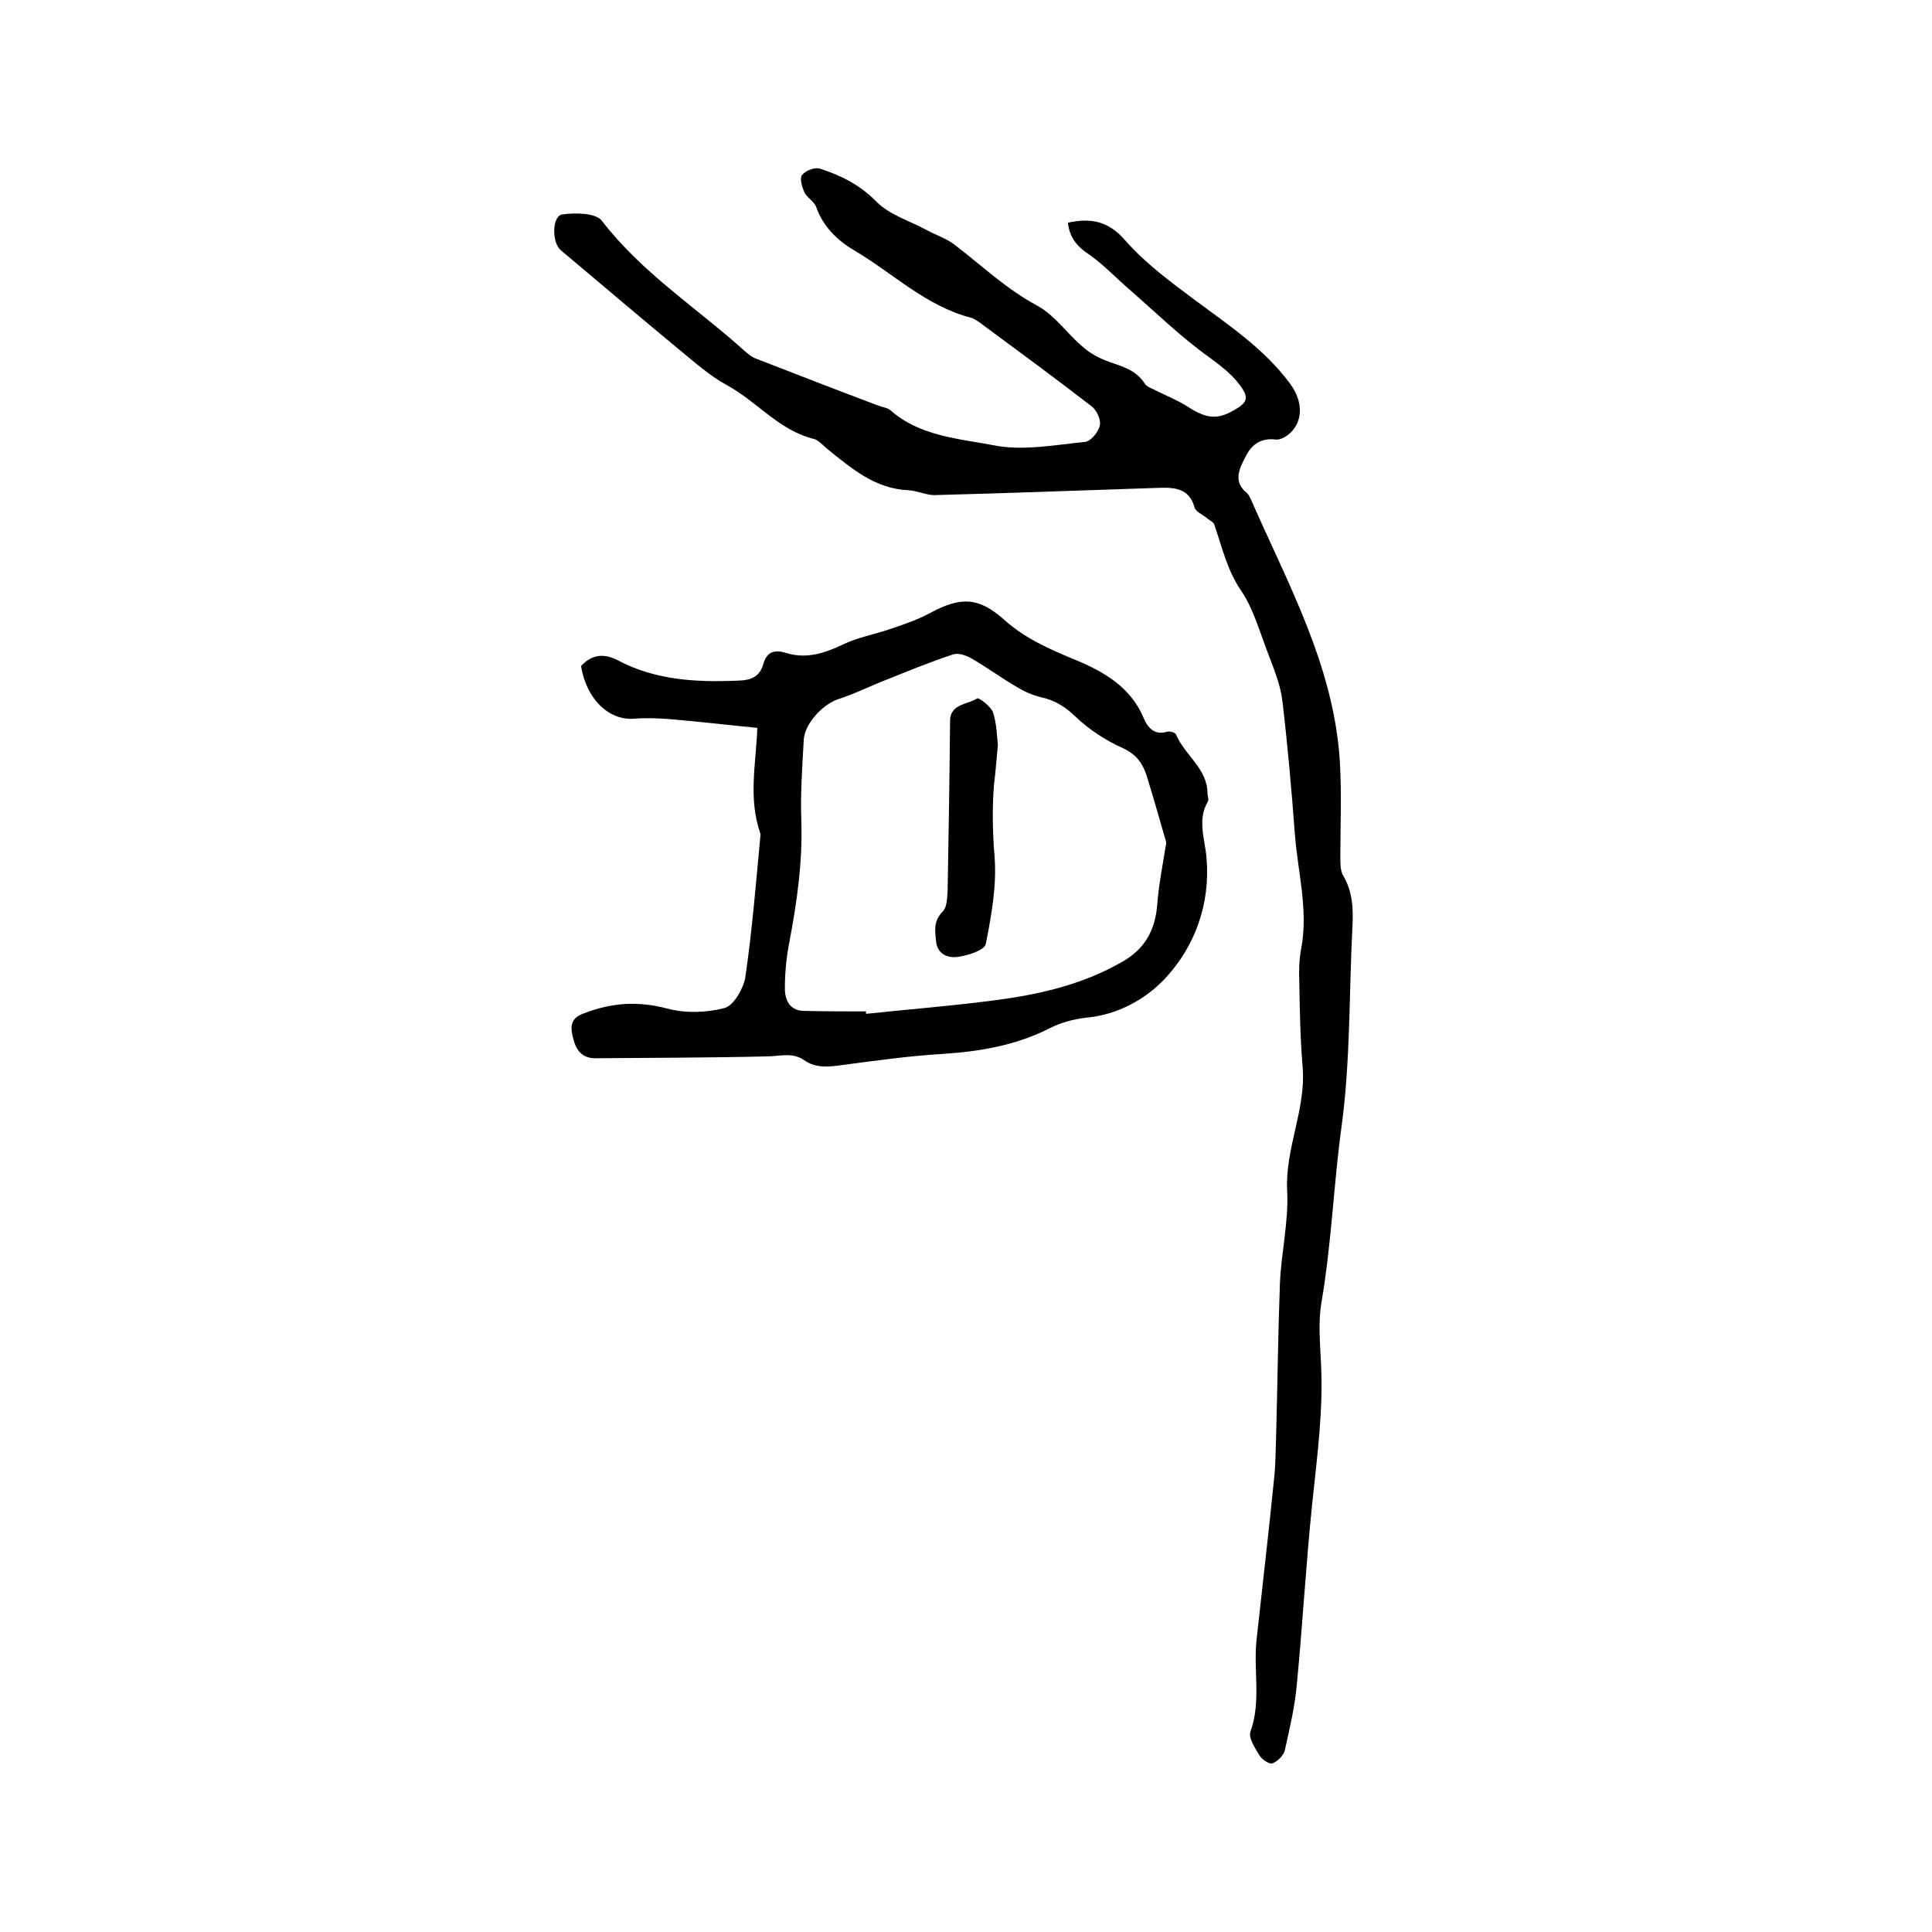
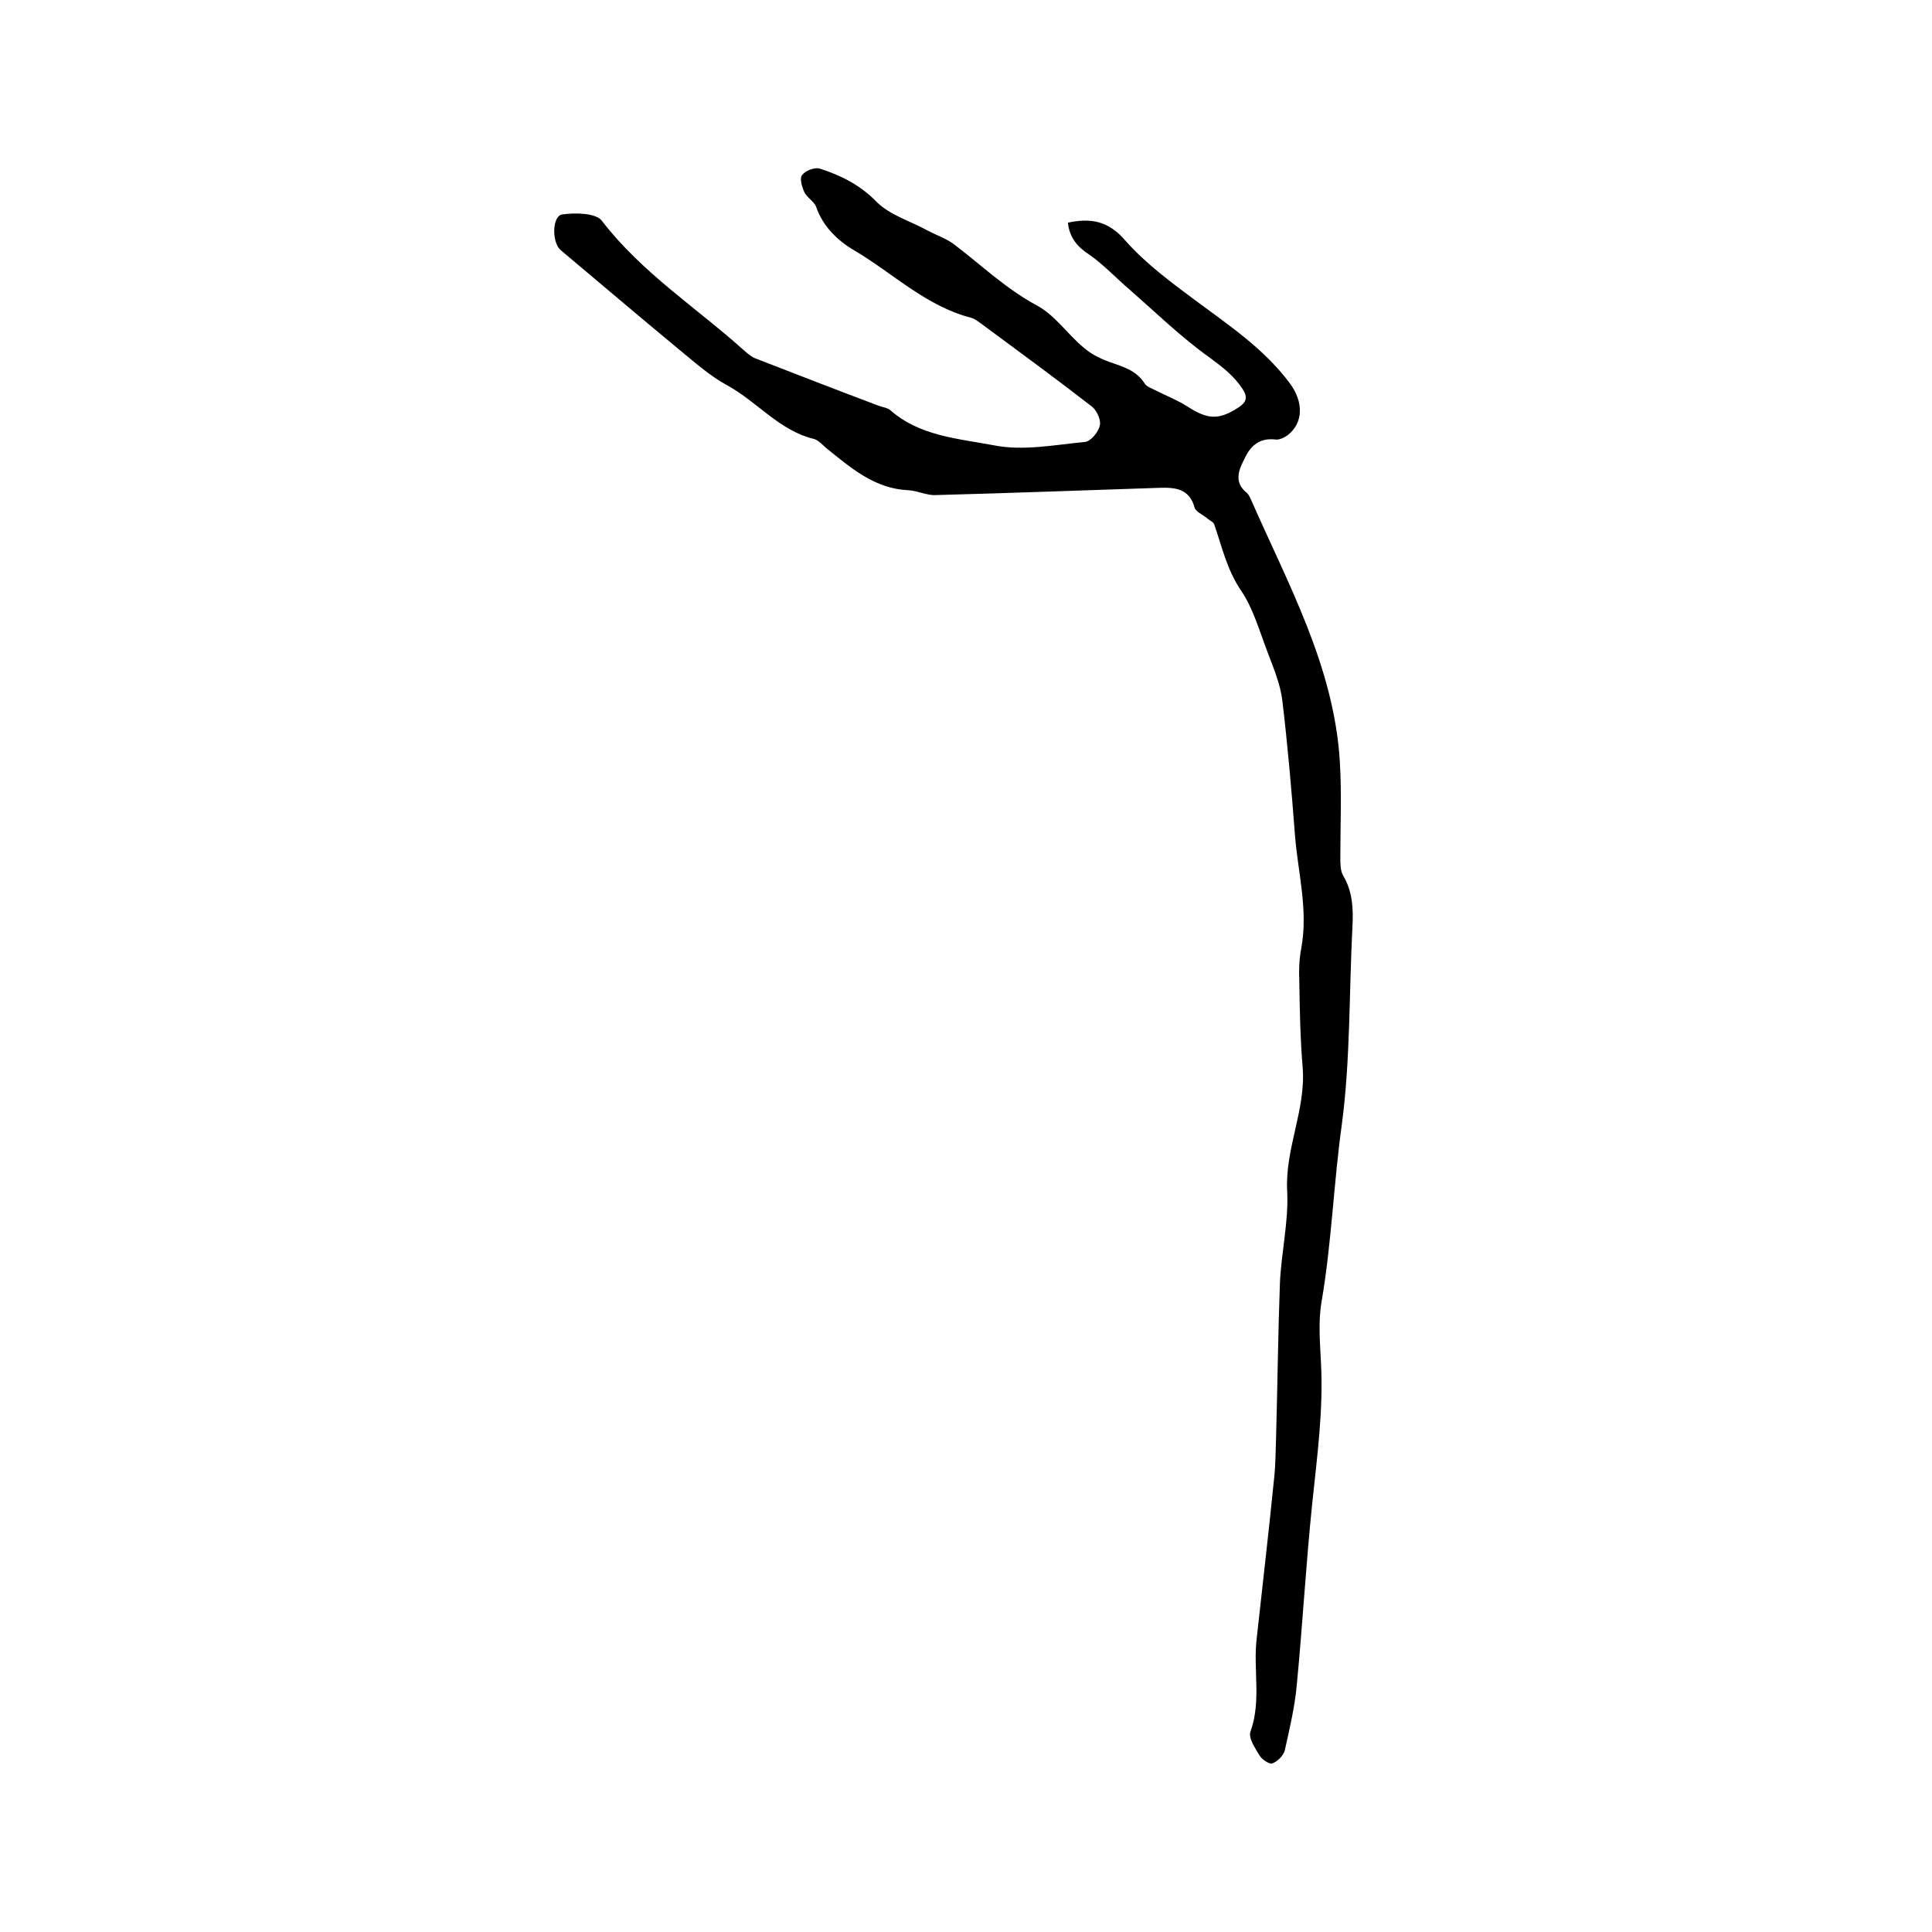
<svg xmlns="http://www.w3.org/2000/svg" enable-background="new 0 0 400 400" viewBox="0 0 400 400">
  <path d="m221.1 46.1c4.7-1 8.3-.4 11.8 3.6 4.2 4.8 9.5 8.7 14.6 12.5 7 5.2 14.2 10 19.5 17.1 3 4 2.8 8.3-.4 10.8-.7.5-1.7 1-2.5.9-3.2-.4-5.1 1.2-6.3 3.7-1.3 2.5-2.5 5.1.4 7.4.3.3.5.7.7 1.1 7.7 17.6 17.3 34.7 18.5 54.5.4 6.6.1 13.3.1 19.9 0 1.2 0 2.7.6 3.7 2 3.4 2.1 7 1.9 10.7-.7 13.6-.4 27.4-2.2 40.9-1.7 12.2-2.1 24.5-4.2 36.7-.7 4.1-.3 8.4-.1 12.7.5 9.7-.8 19.2-1.8 28.8-1.3 12.5-2 25.1-3.2 37.6-.4 4.6-1.5 9.2-2.5 13.7-.3 1.1-1.5 2.3-2.6 2.7-.6.2-2.1-.8-2.6-1.6-.9-1.5-2.4-3.7-1.9-5 2.3-6.4.5-13 1.3-19.4 1.2-11 2.5-22.1 3.6-33.1.3-2.8.3-5.7.4-8.5.3-10.7.4-21.3.8-32 .3-6.3 1.8-12.6 1.5-18.8-.5-8.9 3.9-16.9 3.2-25.7-.5-6-.6-12-.7-18-.1-2.2 0-4.5.4-6.6 1.5-8-.7-15.8-1.3-23.6-.7-9.2-1.5-18.5-2.6-27.7-.4-3.4-1.8-6.7-3-9.9-1.7-4.4-3-9.2-5.6-13-2.9-4.3-3.9-9-5.5-13.6-.2-.6-1.1-.9-1.6-1.4-.9-.7-2.3-1.3-2.5-2.2-1.1-3.9-4.1-4.1-7.3-4-15.4.5-30.9 1.1-46.3 1.5-1.8.1-3.7-.9-5.6-1-7-.3-11.9-4.6-17-8.7-.8-.7-1.6-1.6-2.5-1.9-7.2-1.7-11.8-7.7-18-11.1-3.7-2-6.9-4.9-10.2-7.6-8.1-6.7-16.2-13.6-24.3-20.4-1.9-1.6-1.8-7.1.3-7.4 2.7-.4 7-.3 8.2 1.3 8.3 10.8 19.6 18 29.5 26.9.7.6 1.5 1.3 2.3 1.6 8.5 3.3 17 6.6 25.5 9.8.8.3 1.8.4 2.4.9 6.1 5.4 14.1 5.9 21.5 7.3 6 1.2 12.6-.1 18.8-.7 1.2-.1 2.8-2 3.1-3.4.3-1.1-.6-3.1-1.6-3.9-7.6-5.9-15.4-11.6-23.1-17.3-.6-.4-1.2-.9-1.9-1.1-9.4-2.4-16.3-9.3-24.3-14-3.4-2-6.4-4.9-7.8-8.9-.4-1.2-2-2-2.5-3.2-.5-1.1-1-2.9-.4-3.5.7-.9 2.6-1.6 3.6-1.3 4.4 1.4 8.4 3.4 11.8 6.9 2.7 2.7 6.8 3.9 10.3 5.8 2 1.1 4.3 1.8 6 3.2 5.5 4.2 10.5 9 16.8 12.4 3.8 2 6.4 6 9.8 8.8 1.5 1.3 3.3 2.2 5.2 2.9 2.8 1 5.6 1.7 7.4 4.5.4.7 1.5 1 2.4 1.5 2.2 1.1 4.5 2 6.5 3.3 4.2 2.7 6.5 2.8 10.6.1 1.5-1 1.9-2 .8-3.7-1.8-2.8-4.2-4.6-6.9-6.6-5.9-4.2-11.1-9.3-16.6-14.1-2.8-2.4-5.3-5.1-8.3-7.2-2.5-1.6-4.1-3.6-4.4-6.6z" />
-   <path d="m156.8 150.7c-6.2-.6-12.1-1.3-18-1.8-2.5-.2-5-.3-7.5-.1-5.3.4-9.9-4.1-11-10.9 2.2-2.4 4.7-2.7 7.6-1.2 7.9 4.2 16.5 4.6 25.3 4.2 2.4-.1 4.1-.9 4.8-3.3.7-2.6 2.2-3.2 4.8-2.4 4.2 1.3 8 0 11.8-1.8 2.9-1.4 6.2-2 9.2-3s6-2 8.8-3.5c6.3-3.4 10-3.3 15.3 1.4 4.3 3.9 9.4 6.1 14.7 8.3 5.8 2.4 11.5 5.6 14.2 12.1.8 1.9 2.2 3.6 4.8 2.8.6-.2 1.8.2 1.9.6 1.8 4.3 6.5 7 6.5 12.2 0 .5.3 1.2.1 1.6-2.3 3.9-.6 7.8-.3 11.8.8 9.5-2.4 18.2-8.5 24.8-4 4.3-9.8 7.6-16.4 8.2-2.7.3-5.6 1.1-8 2.4-6.9 3.4-14.1 4.6-21.7 5.1-6.9.4-13.9 1.4-20.8 2.3-2.8.4-5.5.7-7.9-1-2.3-1.6-4.7-.9-7.2-.8-12 .3-24.1.3-36.1.4-2.8 0-4-1.9-4.5-4-.5-2-1-4.2 2.2-5.3 5.7-2.2 11.1-2.6 17.2-1 3.7 1 8.1.9 11.9-.1 1.9-.5 3.9-4 4.3-6.3 1.4-9.6 2.2-19.3 3.1-29 0-.3.1-.7 0-.9-2.5-7.2-.9-14.3-.6-21.8zm22.5 58.7v.5c8.6-.9 17.3-1.6 25.9-2.7 9.5-1.2 18.7-3.2 27.2-8.1 4.7-2.7 6.8-6.6 7.2-11.9.3-4 1.1-7.9 1.7-11.8.1-.4.2-.8.1-1.2-1.3-4.5-2.6-9.1-4-13.6-.8-2.5-2.1-4.4-4.9-5.7-3.6-1.6-7.1-3.9-9.9-6.6-2.1-2-4.2-3.3-6.9-3.9-1.7-.4-3.4-1.1-4.9-2-3.3-1.9-6.4-4.2-9.7-6.1-1.1-.6-2.7-1.2-3.8-.8-4.6 1.5-9.2 3.4-13.7 5.2-3.4 1.3-6.7 3-10.2 4.1-3.1 1.1-6.9 5.1-7 8.5-.3 5.5-.7 11-.5 16.5.3 8.6-.9 17-2.5 25.4-.6 3.1-.9 6.3-.9 9.4 0 2.6 1.1 4.8 4.3 4.7 4.1.1 8.3.1 12.5.1z" />
-   <path d="m206.6 154.2c-.3 3.4-.5 5.8-.8 8.2-.4 4.9-.3 9.8.1 14.8.5 6-.6 12.2-1.8 18.2-.2 1.3-3.6 2.4-5.7 2.7-2 .3-4.3-.4-4.6-3.2-.2-2.2-.6-4.2 1.4-6.2.9-.9.9-2.9 1-4.5.2-11.6.4-23.2.5-34.9 0-3.6 3.6-3.4 5.6-4.7.4-.2 2.9 1.7 3.3 2.9.8 2.5.8 5.1 1 6.7z" />
</svg>